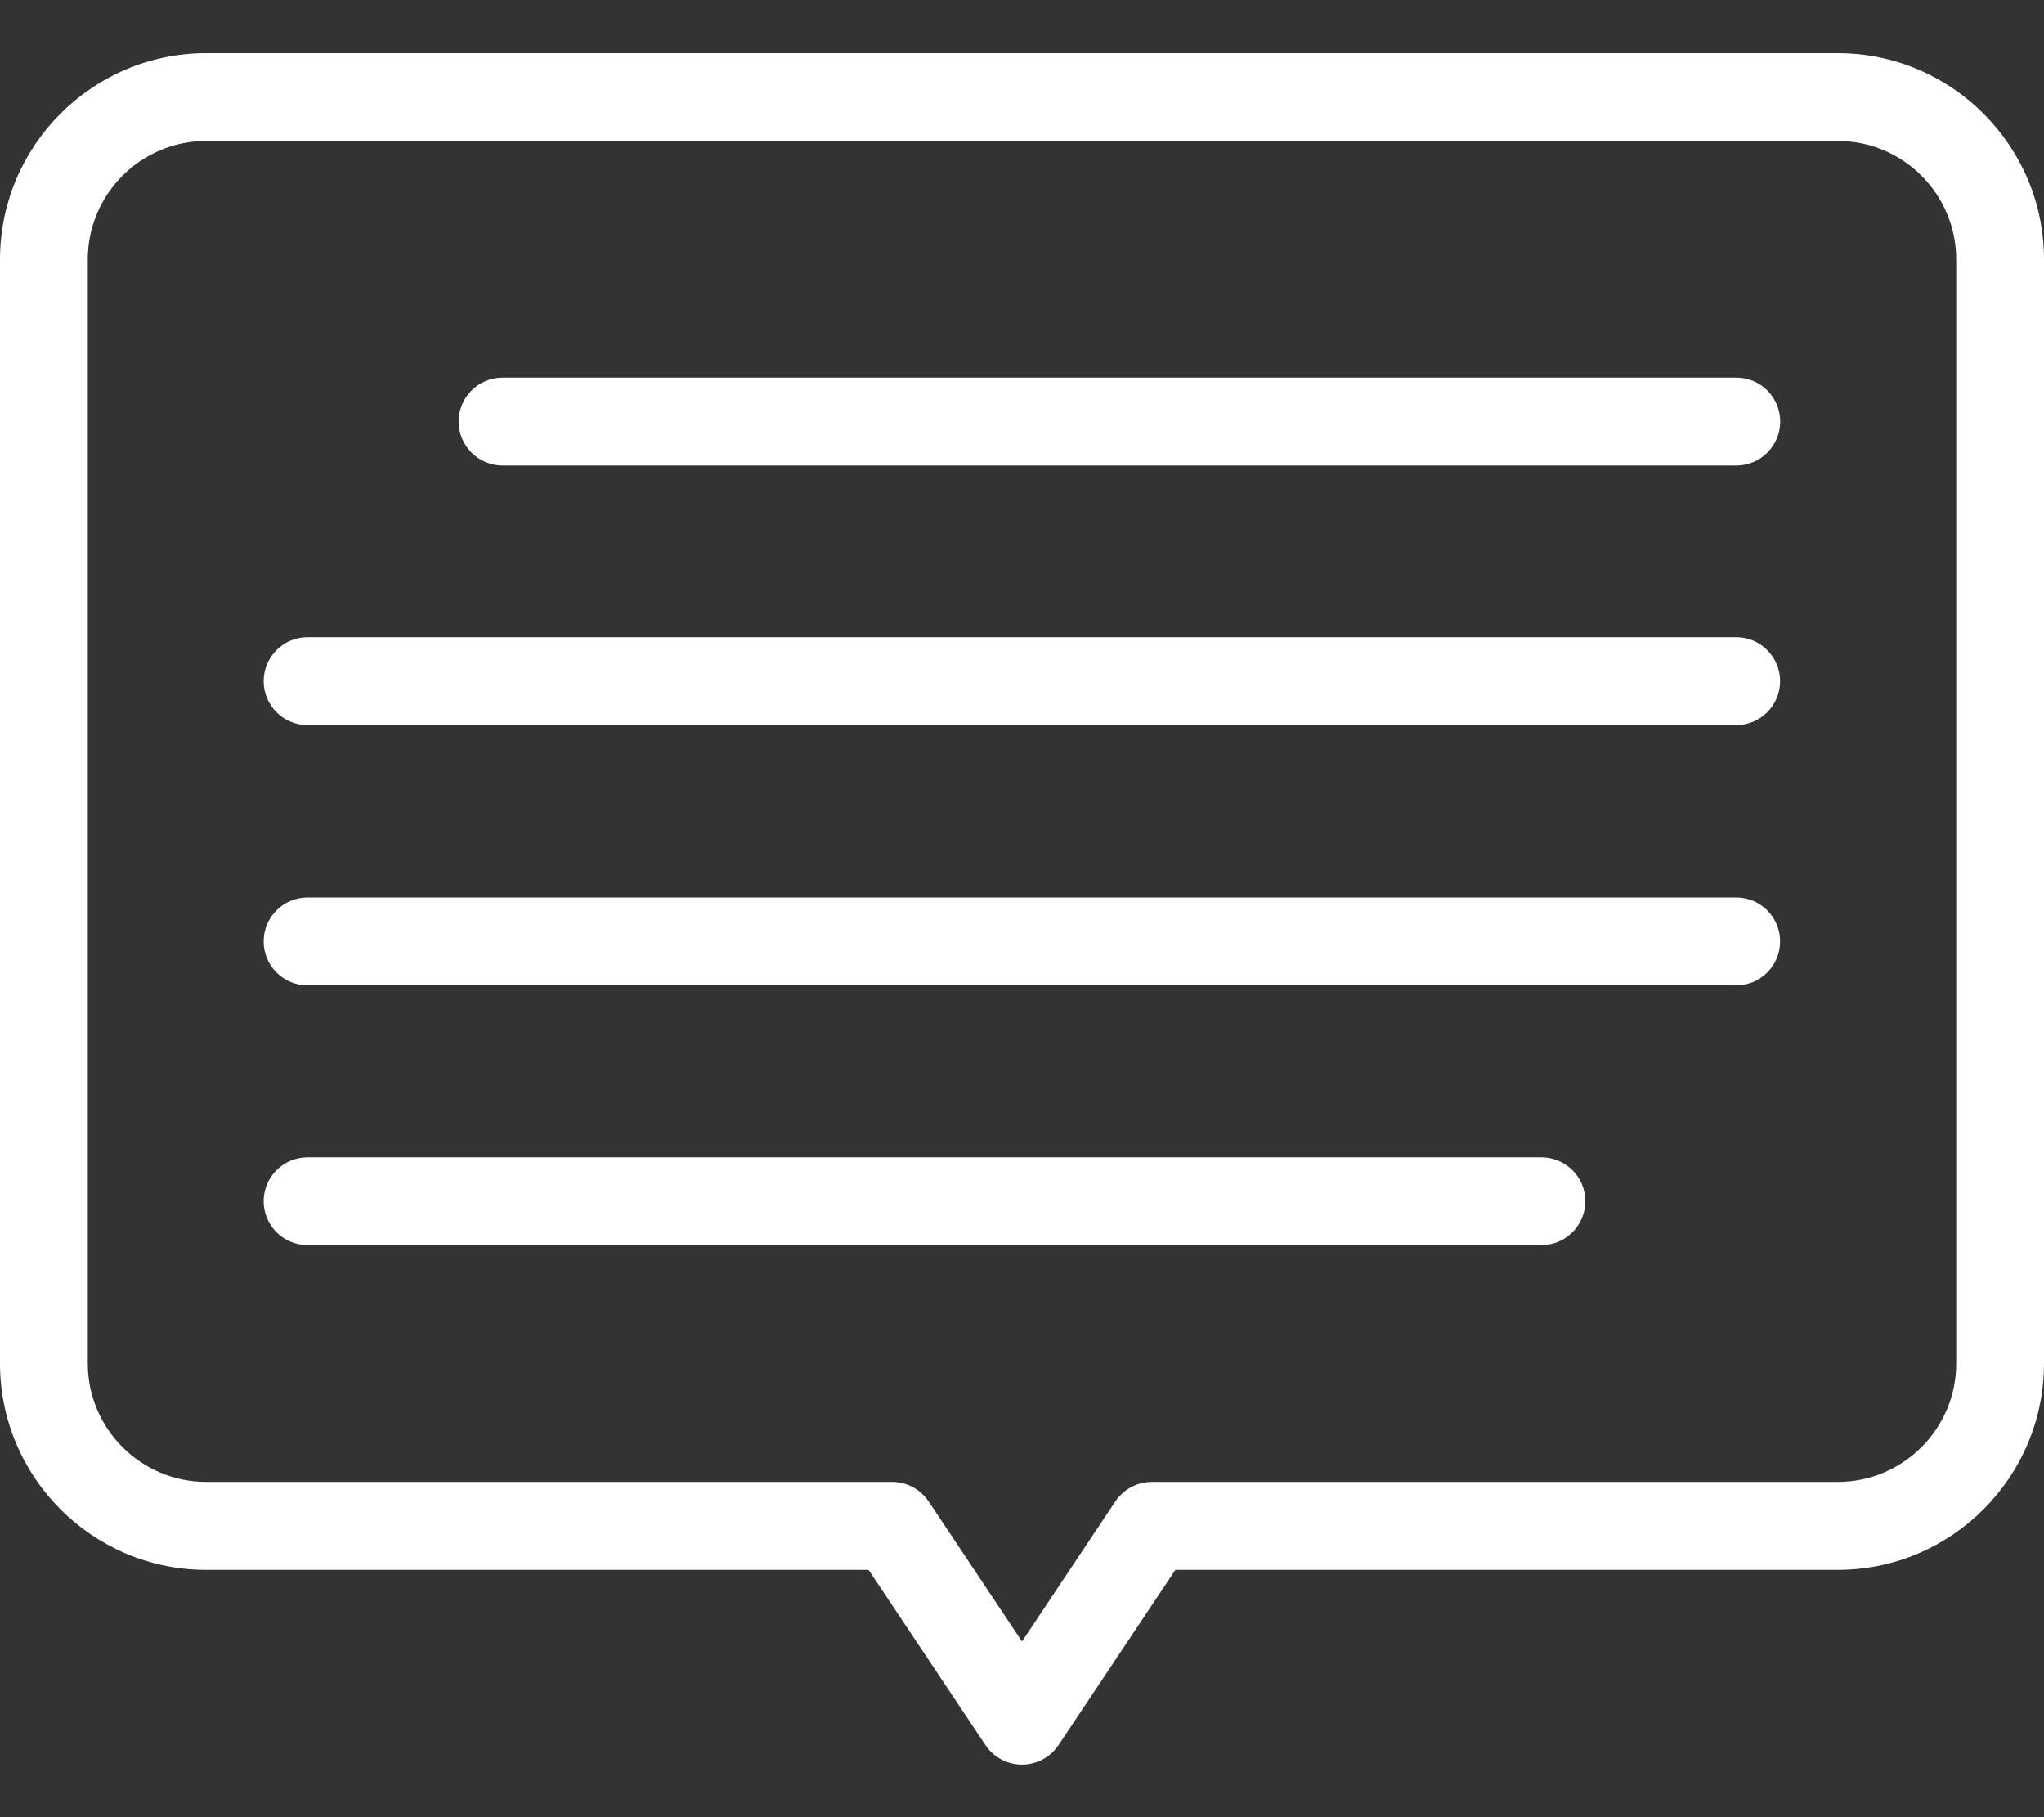
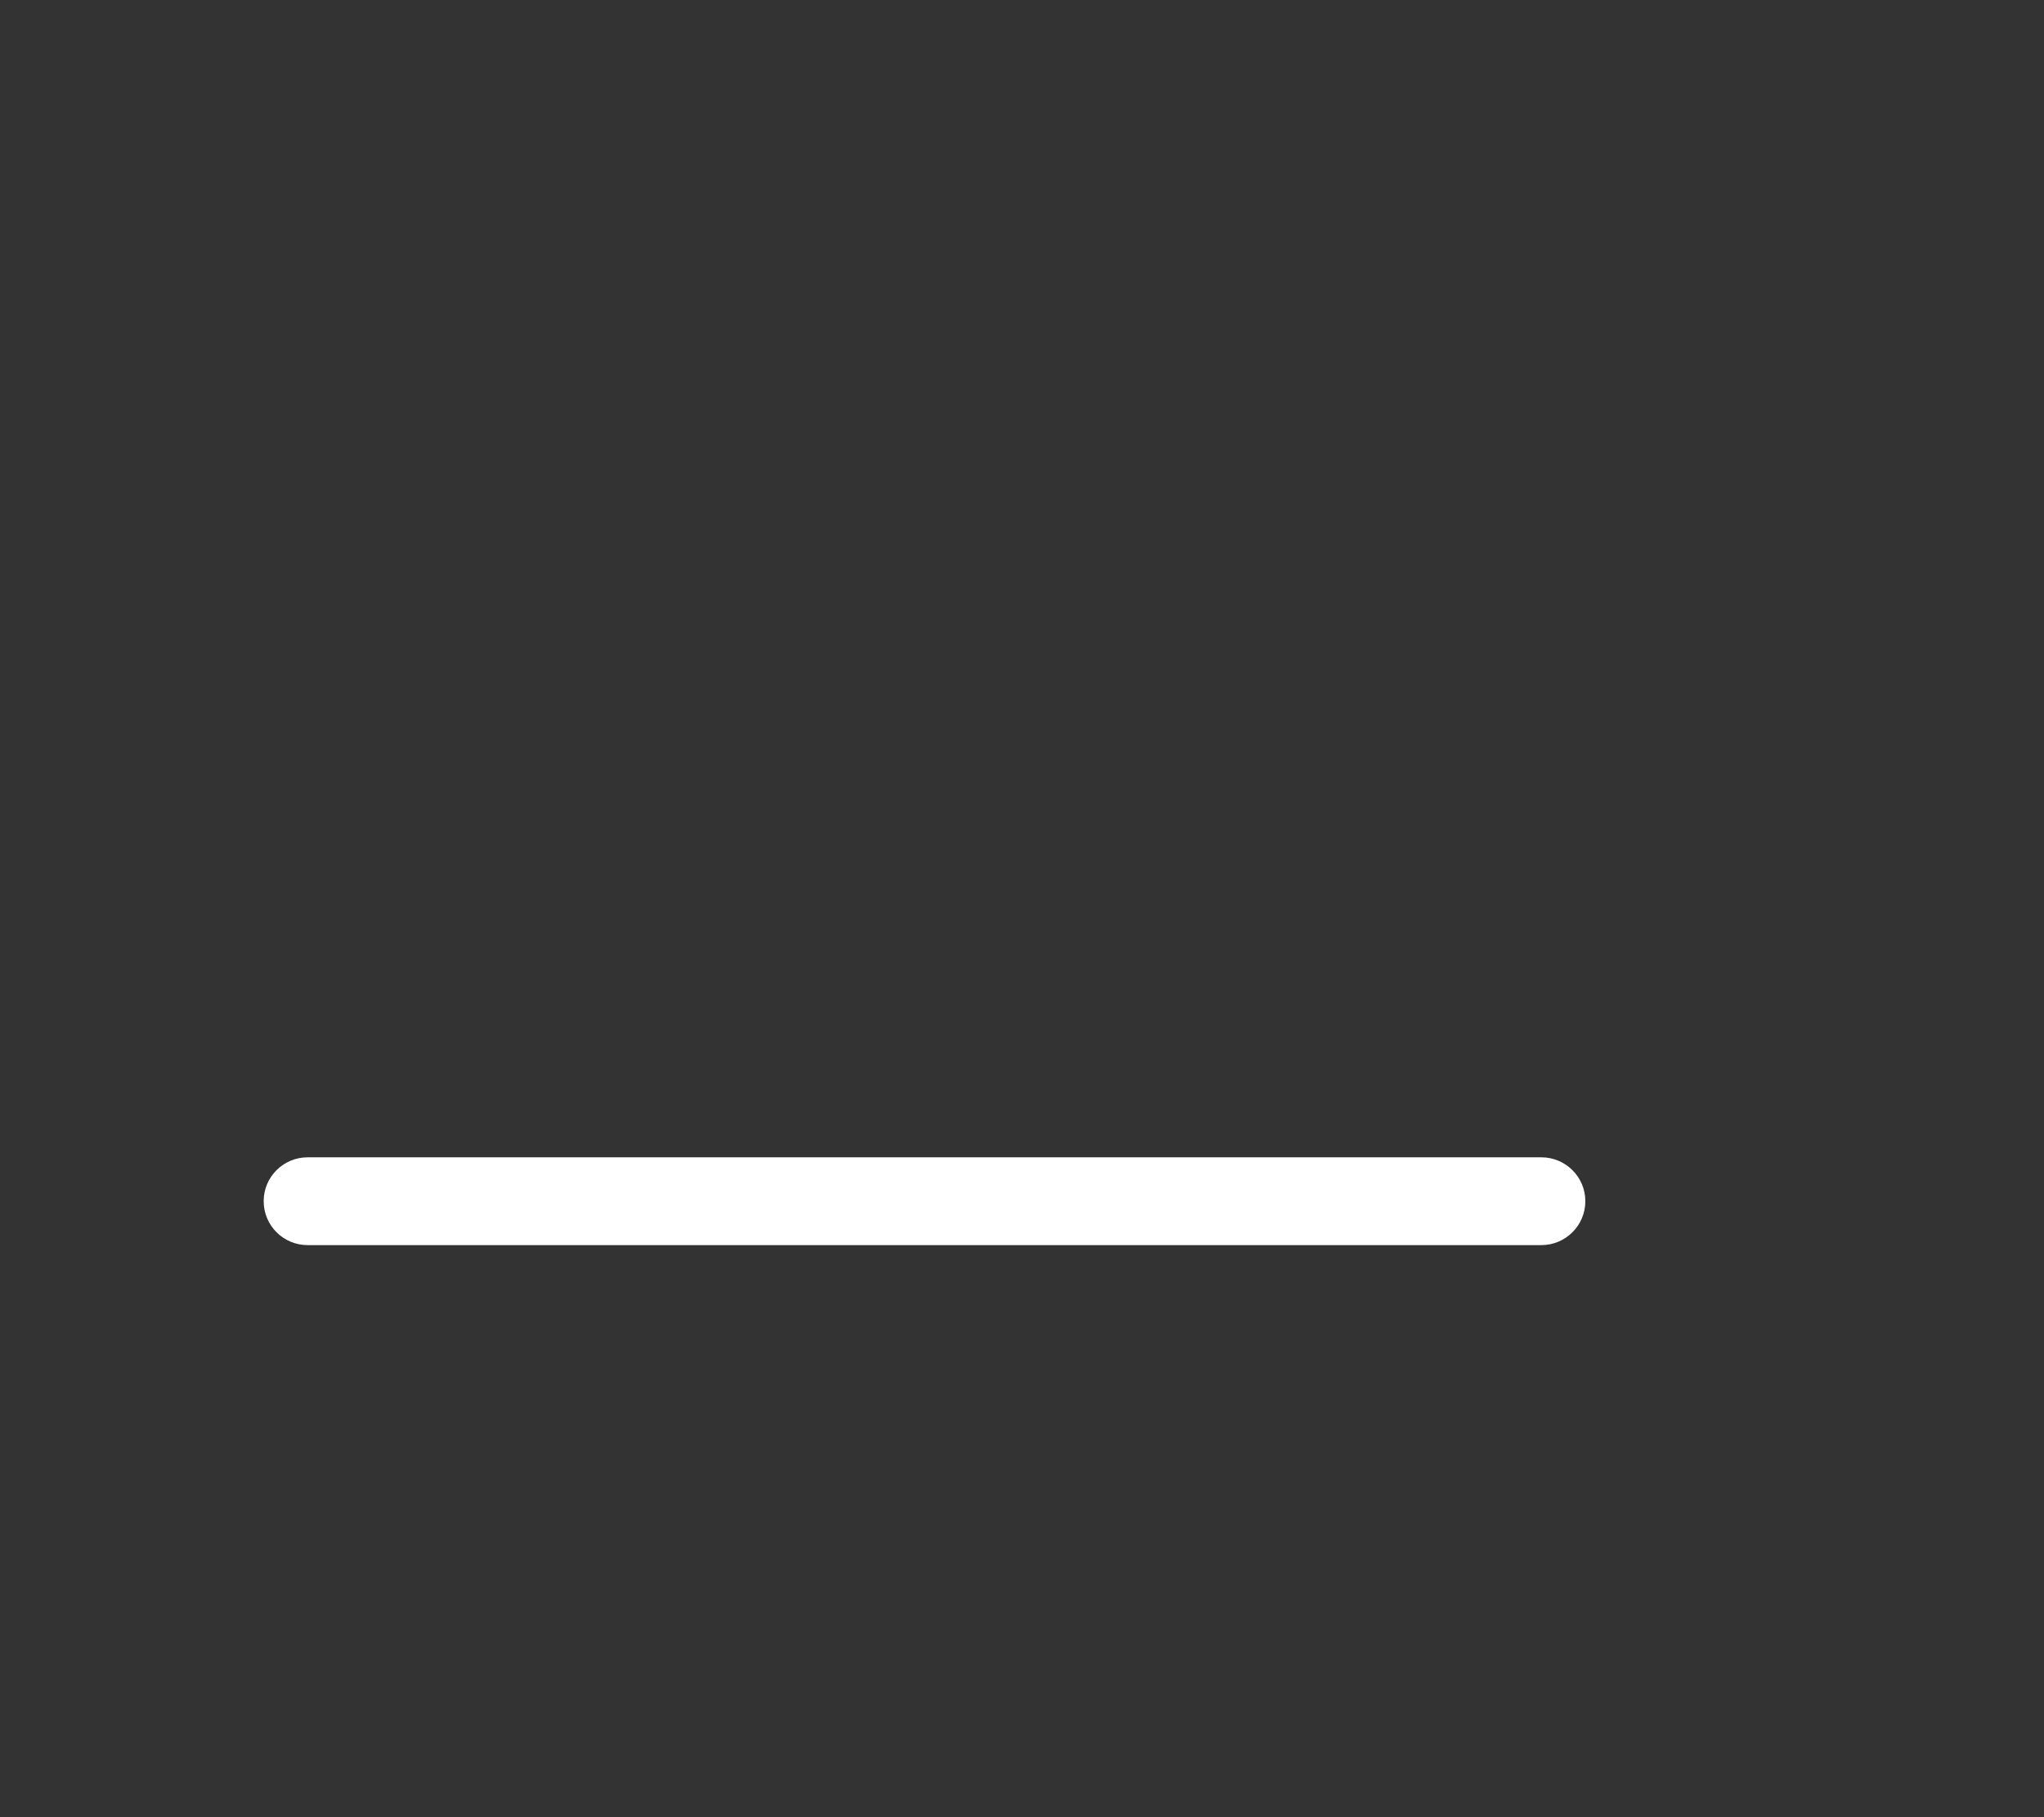
<svg xmlns="http://www.w3.org/2000/svg" width="18" height="16" viewBox="0 0 18 16" fill="none">
  <rect x="0" y="0" width="18" height="16" fill="#333333" stroke="none" />
-   <path d="M9 15.537C8.871 15.537 8.75 15.473 8.678 15.365L7.649 13.822H1.816C0.815 13.822 0 13.007 0 12.005V2.284C0 1.283 0.815 0.468 1.816 0.468H16.184C17.185 0.468 18 1.283 18 2.284V12.005C18 13.007 17.185 13.822 16.184 13.822H10.351L9.322 15.365C9.25 15.473 9.129 15.537 9 15.537ZM1.816 1.241C1.241 1.241 0.773 1.709 0.773 2.284V12.005C0.773 12.58 1.241 13.048 1.816 13.048H7.856C7.986 13.048 8.106 13.113 8.178 13.22L9 14.453L9.822 13.22C9.894 13.113 10.014 13.048 10.144 13.048H16.184C16.759 13.048 17.227 12.58 17.227 12.005V2.284C17.227 1.709 16.759 1.241 16.184 1.241L1.816 1.241Z" fill="white" />
-   <path d="M15.291 4.099H4.426C4.212 4.099 4.039 3.925 4.039 3.712C4.039 3.498 4.212 3.325 4.426 3.325H15.291C15.504 3.325 15.677 3.498 15.677 3.712C15.677 3.925 15.504 4.099 15.291 4.099Z" fill="white" />
-   <path d="M15.289 6.384H2.709C2.495 6.384 2.322 6.211 2.322 5.997C2.322 5.784 2.495 5.61 2.709 5.61H15.289C15.503 5.61 15.676 5.784 15.676 5.997C15.676 6.211 15.503 6.384 15.289 6.384Z" fill="white" />
-   <path d="M15.289 8.676H2.709C2.495 8.676 2.322 8.503 2.322 8.289C2.322 8.075 2.495 7.902 2.709 7.902H15.289C15.503 7.902 15.676 8.075 15.676 8.289C15.676 8.503 15.503 8.676 15.289 8.676Z" fill="white" />
  <path d="M13.574 10.963H2.709C2.495 10.963 2.322 10.79 2.322 10.576C2.322 10.363 2.495 10.19 2.709 10.19H13.574C13.787 10.19 13.961 10.363 13.961 10.576C13.961 10.79 13.787 10.963 13.574 10.963Z" fill="white" />
</svg>